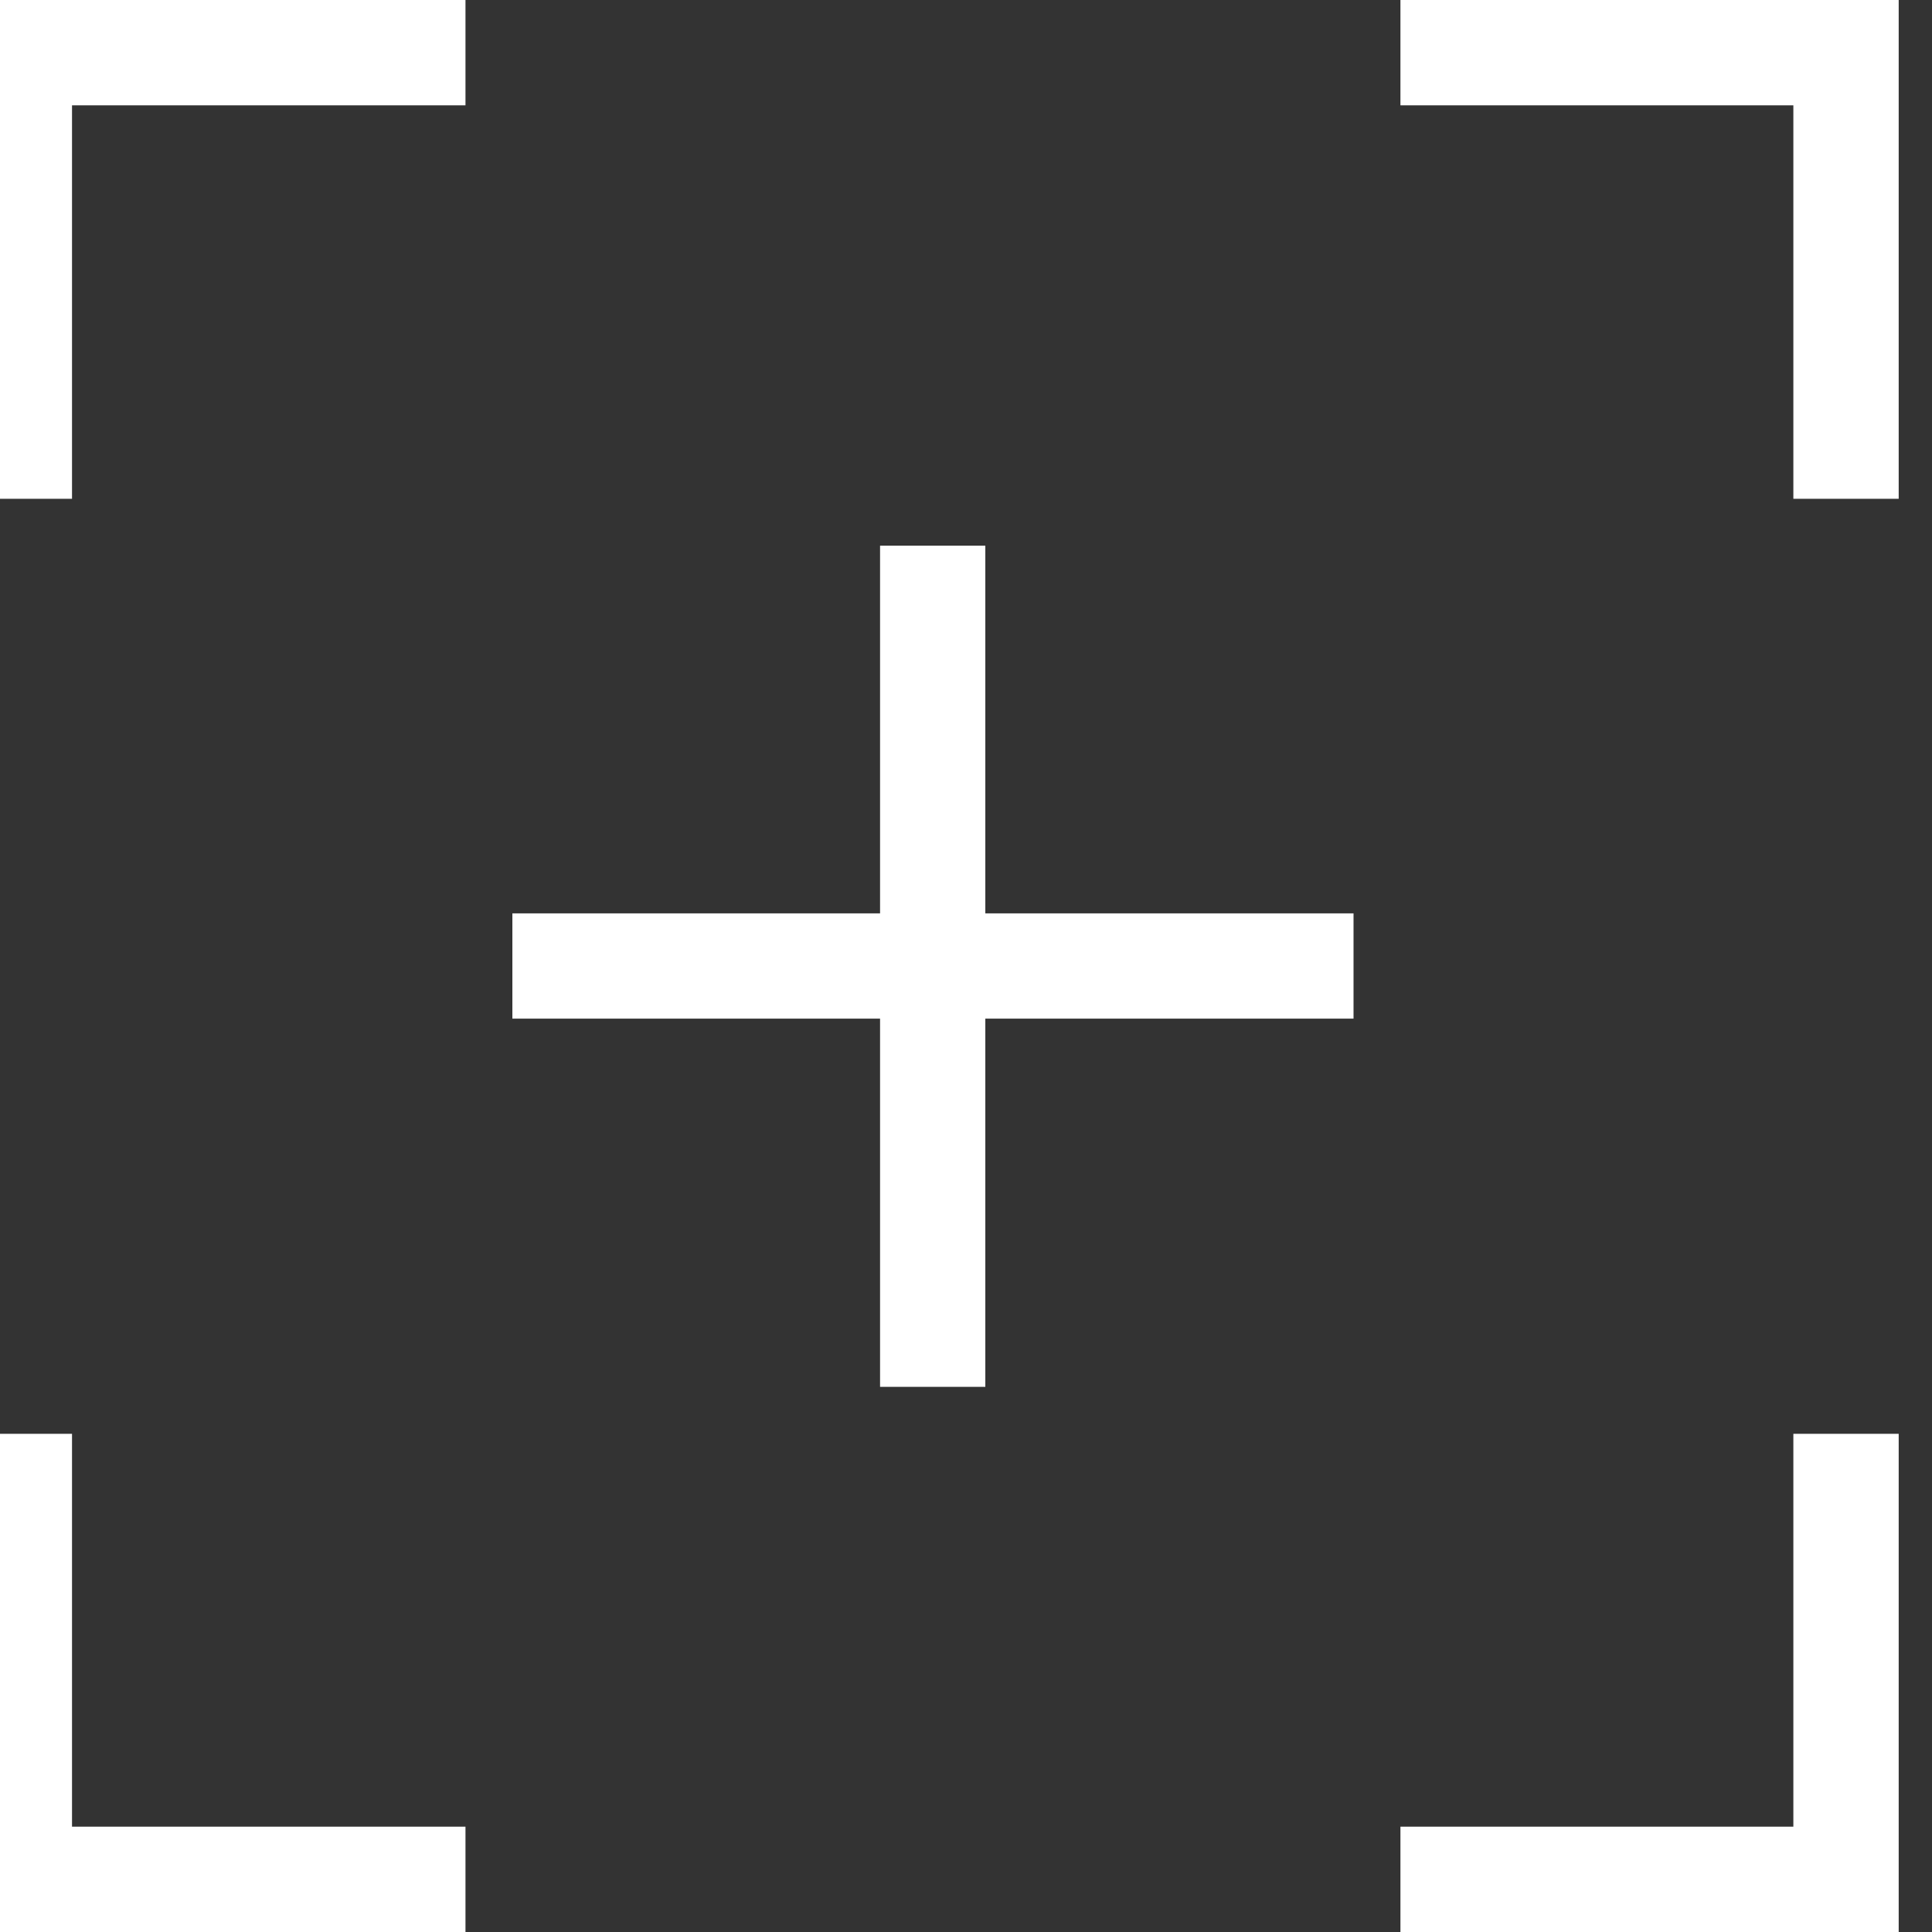
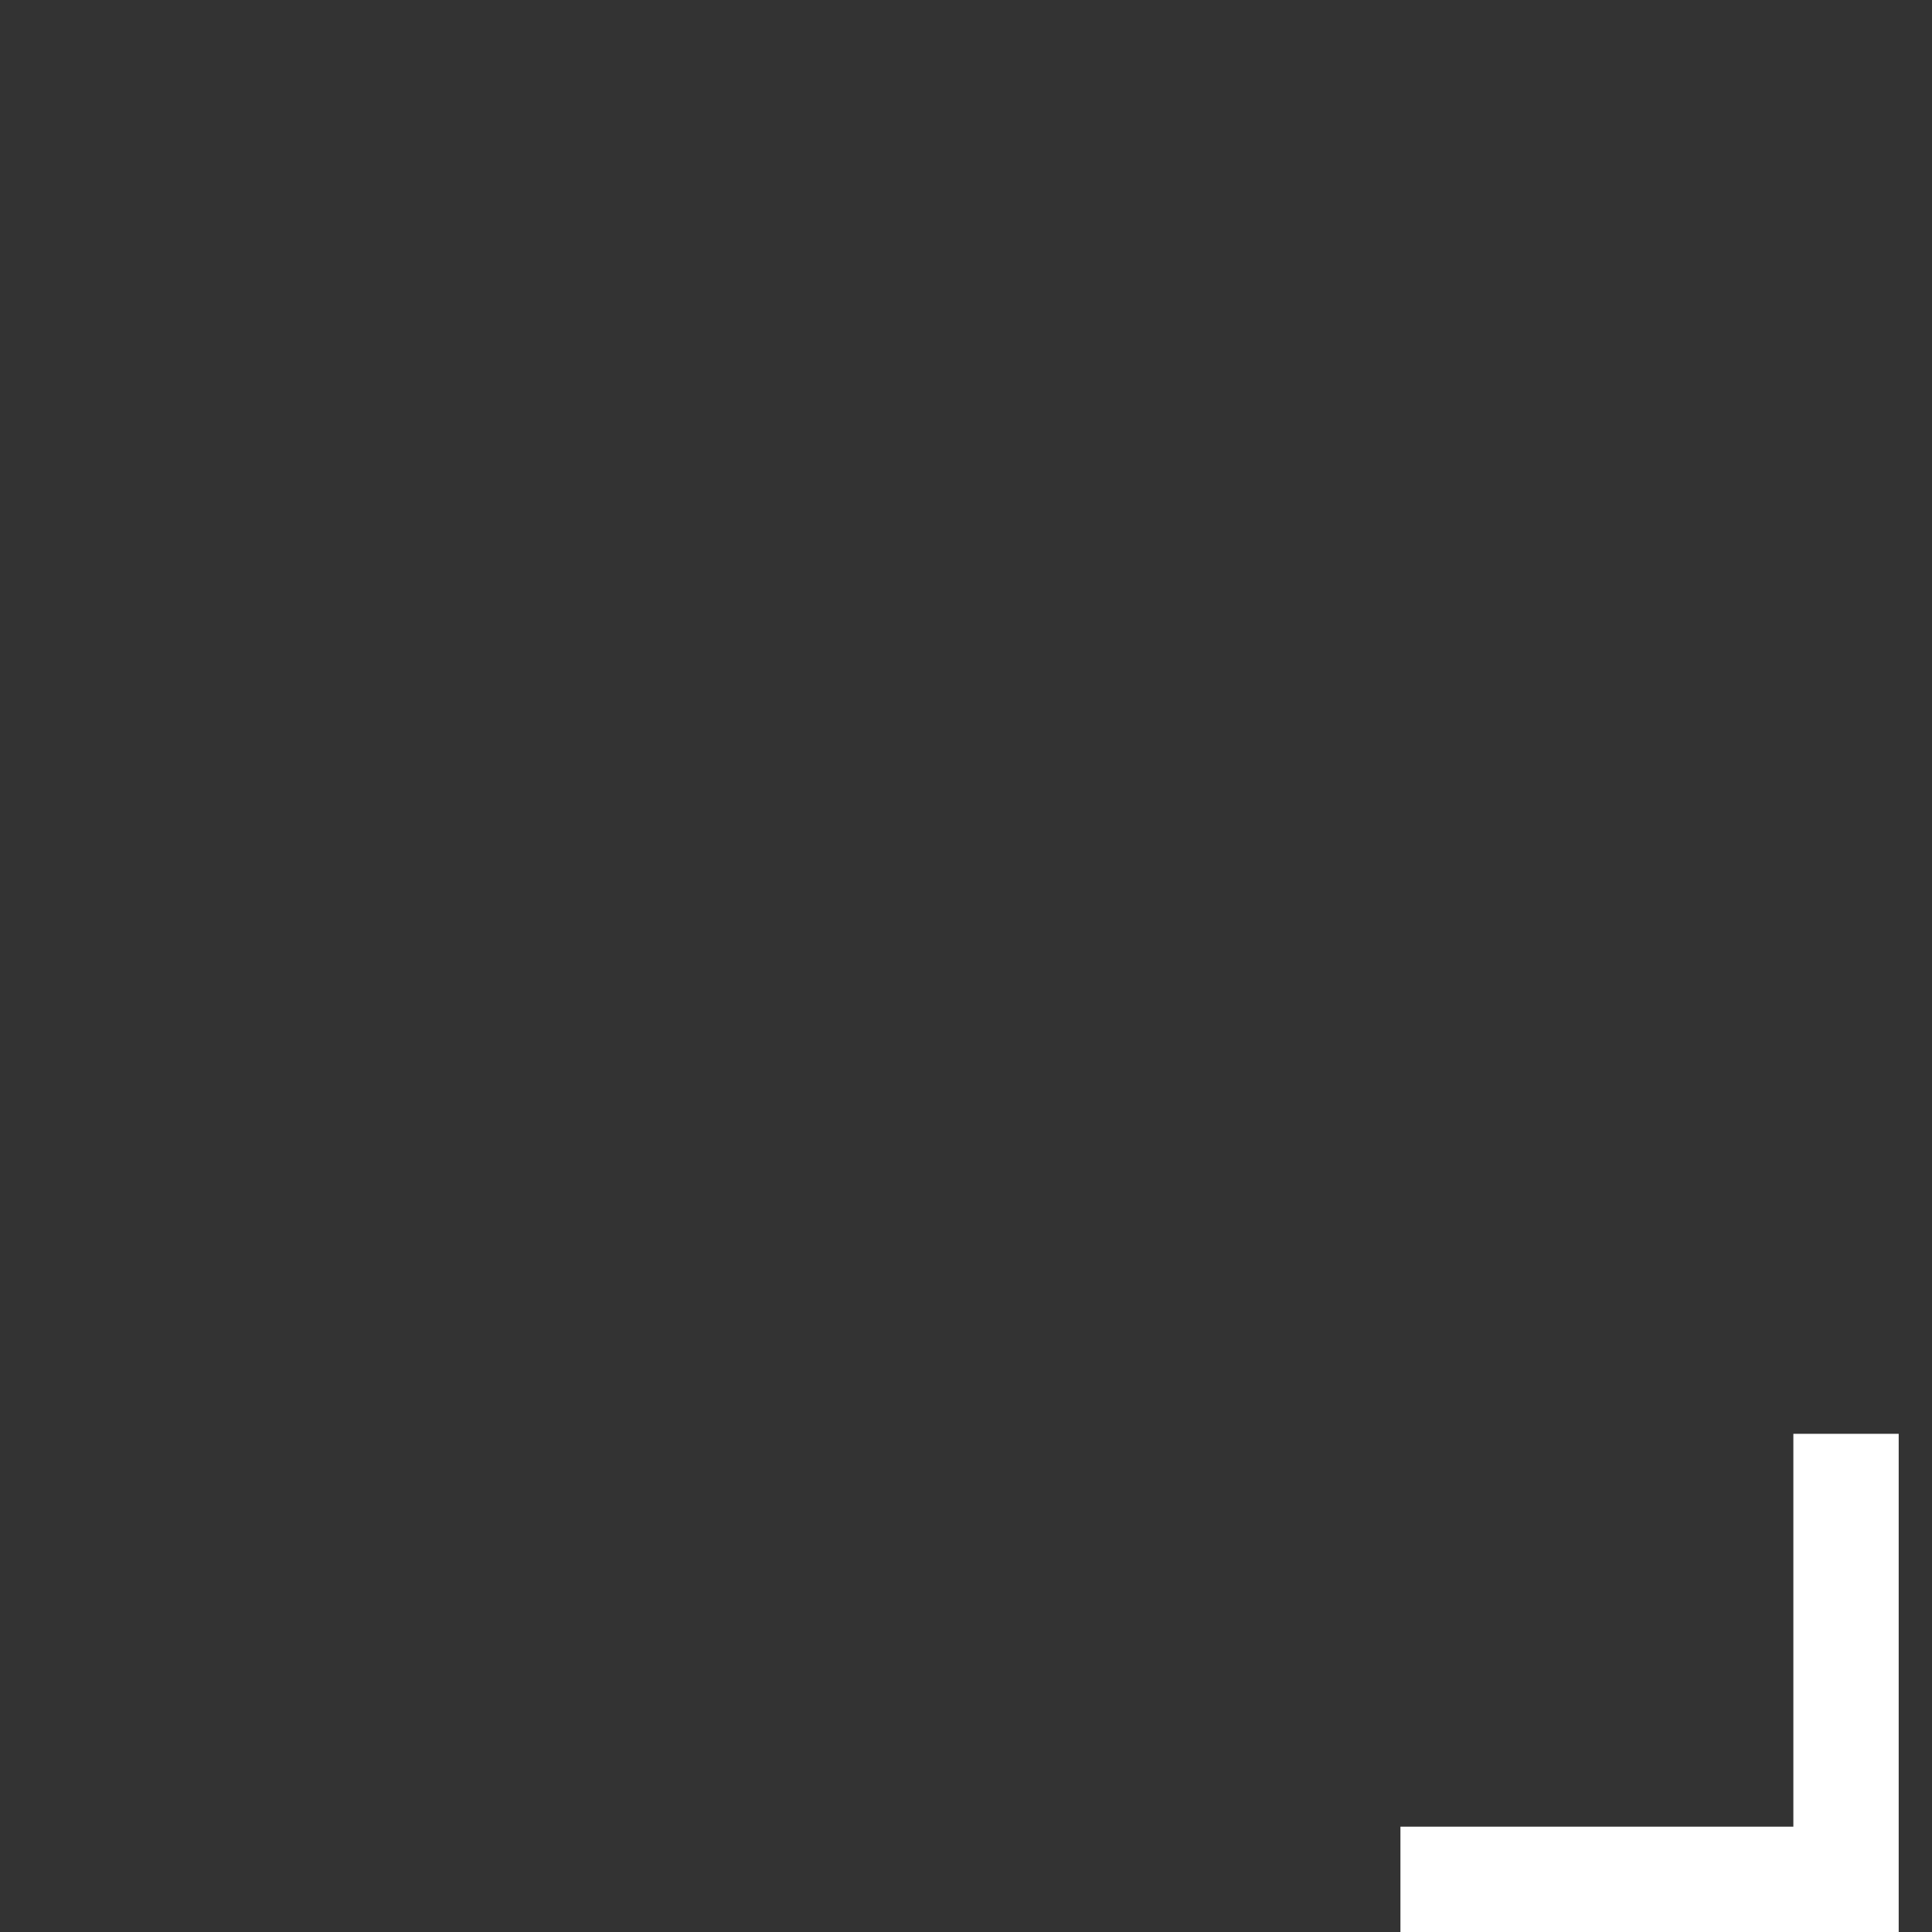
<svg xmlns="http://www.w3.org/2000/svg" width="29" height="29" viewBox="0 0 29 29" fill="none">
  <rect x="0" y="0" width="29" height="29" fill="#333333" stroke="none" />
-   <path d="M-0.5 7.487H1.081V1.581H6.987V0H-0.5V7.487Z" fill="white" />
-   <path d="M21.021 0V1.581H26.919V7.487H28.5V0H21.021Z" fill="white" />
  <path d="M26.919 27.419H21.021V29H28.5V21.522H26.919V27.419Z" fill="white" />
-   <path d="M1.081 21.522H-0.5V29H6.987V27.419H1.081V21.522Z" fill="white" />
-   <path d="M14.79 8.191H13.21V13.71H7.691V15.29H13.21V20.817H14.79V15.29H20.317V13.71H14.79V8.191Z" fill="white" />
</svg>